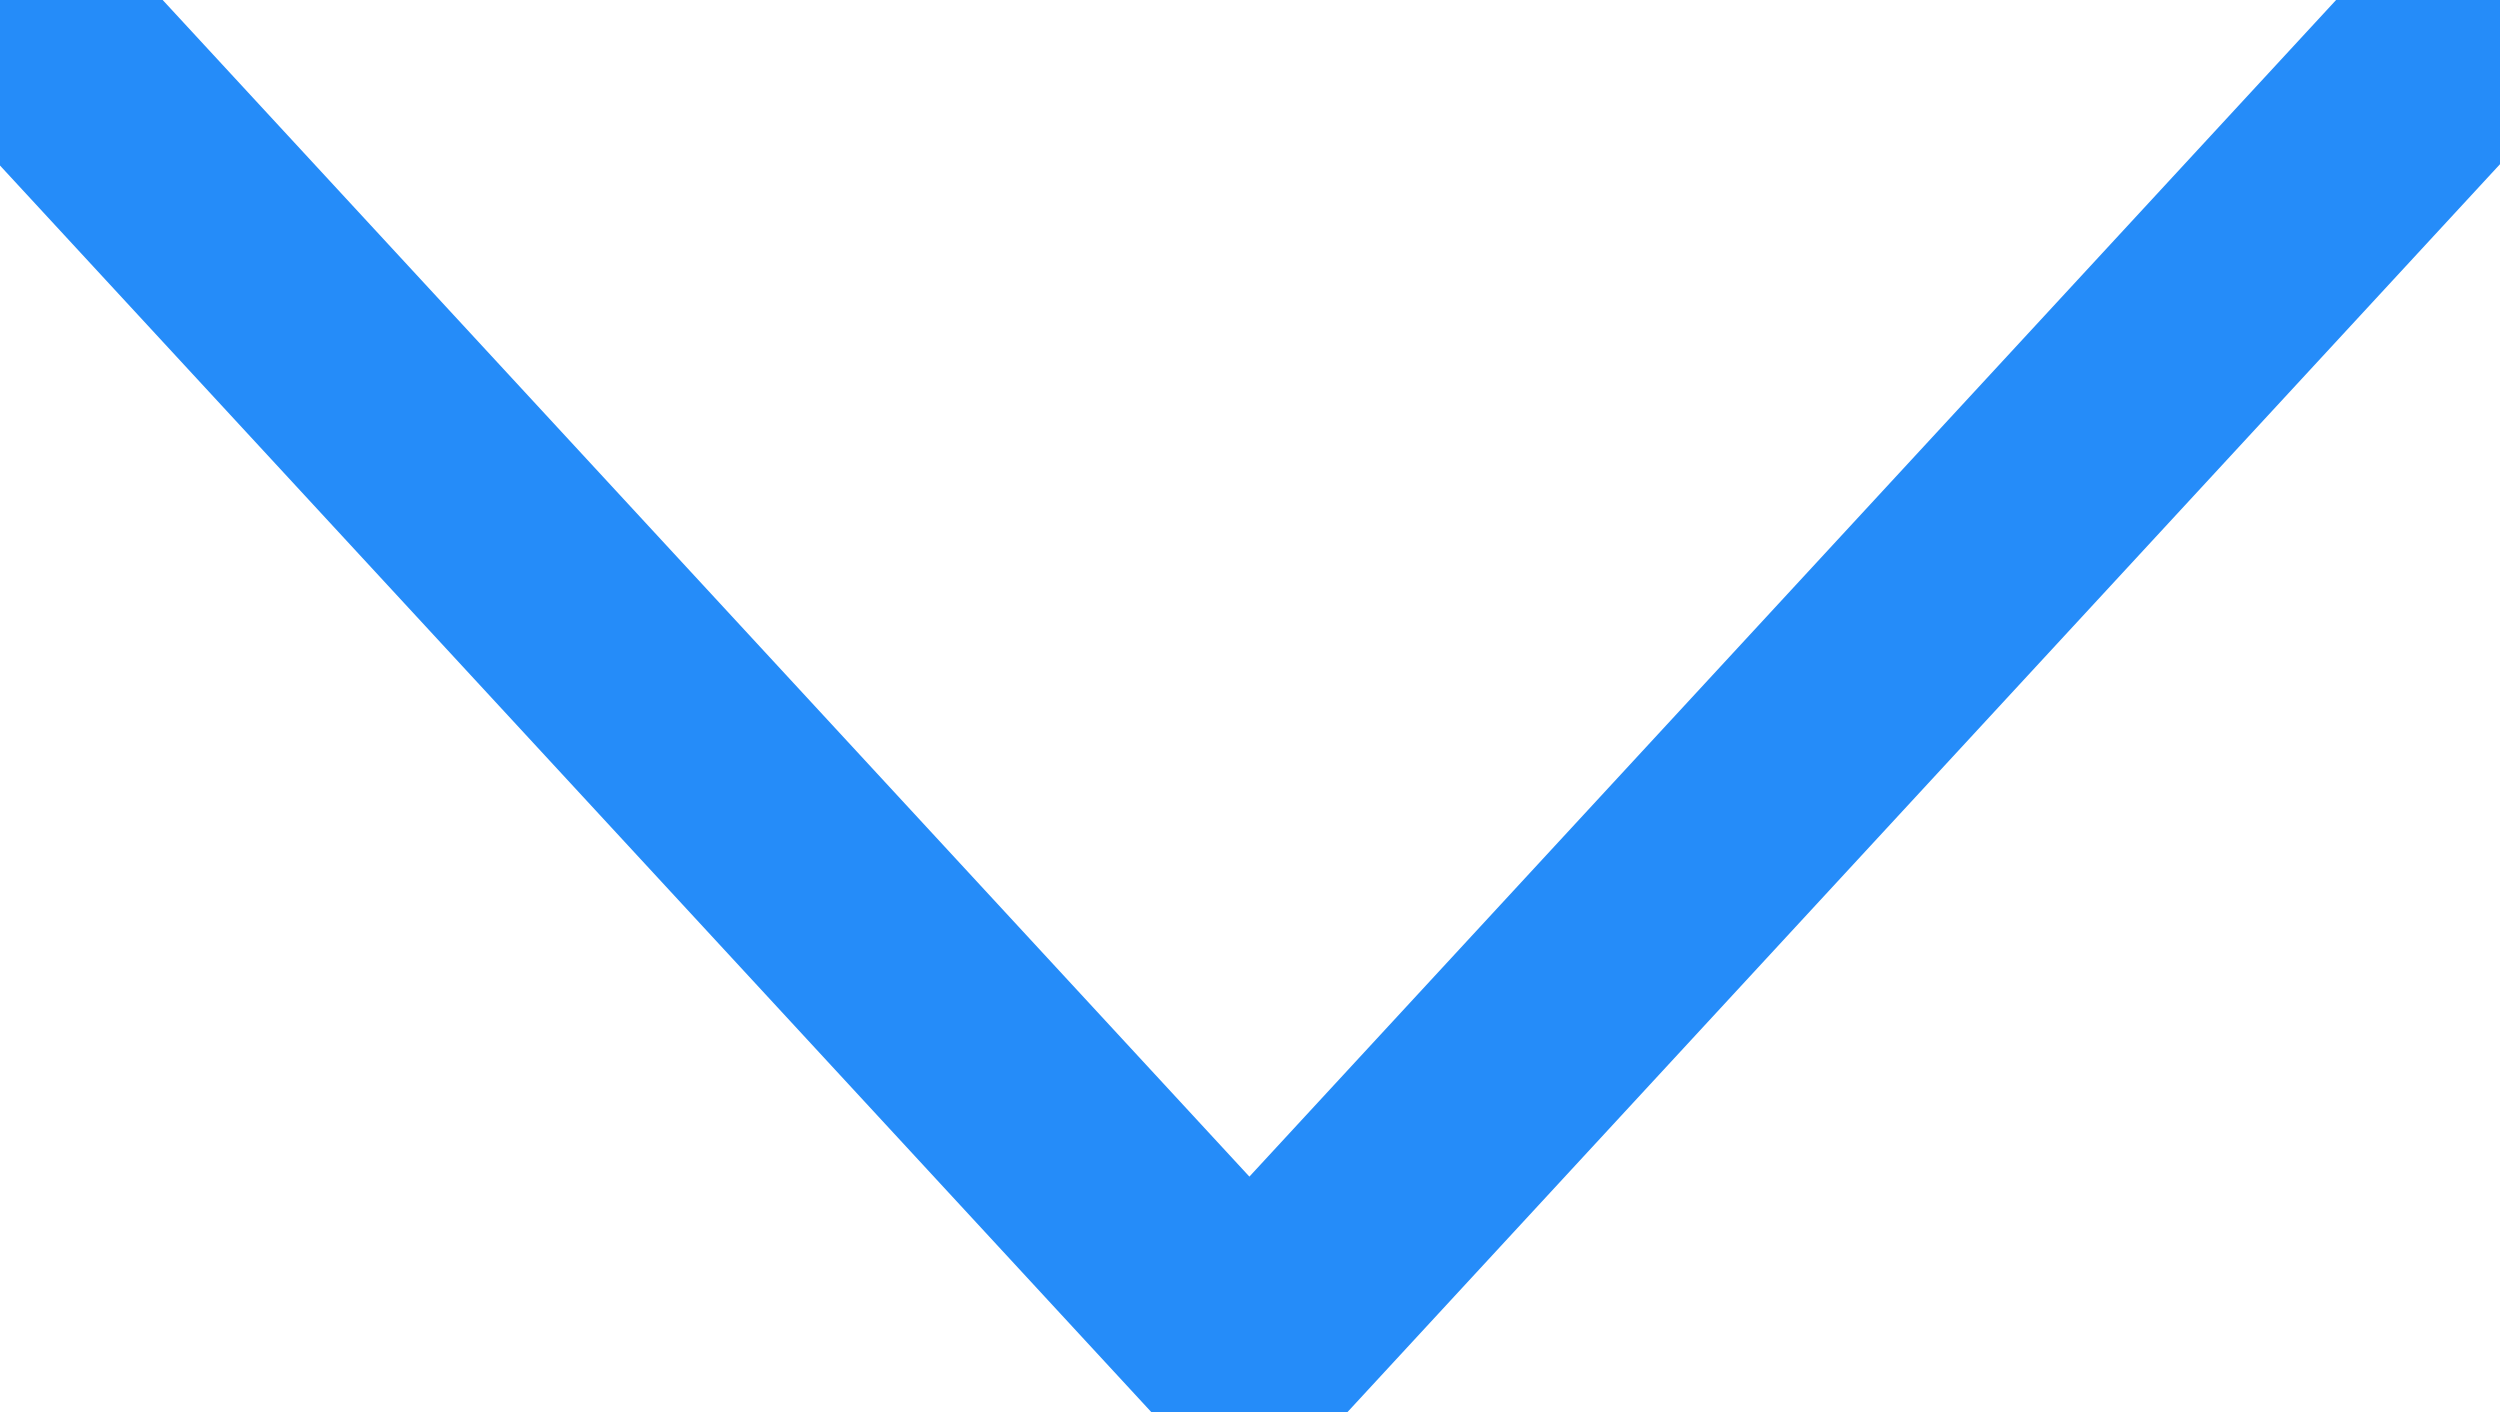
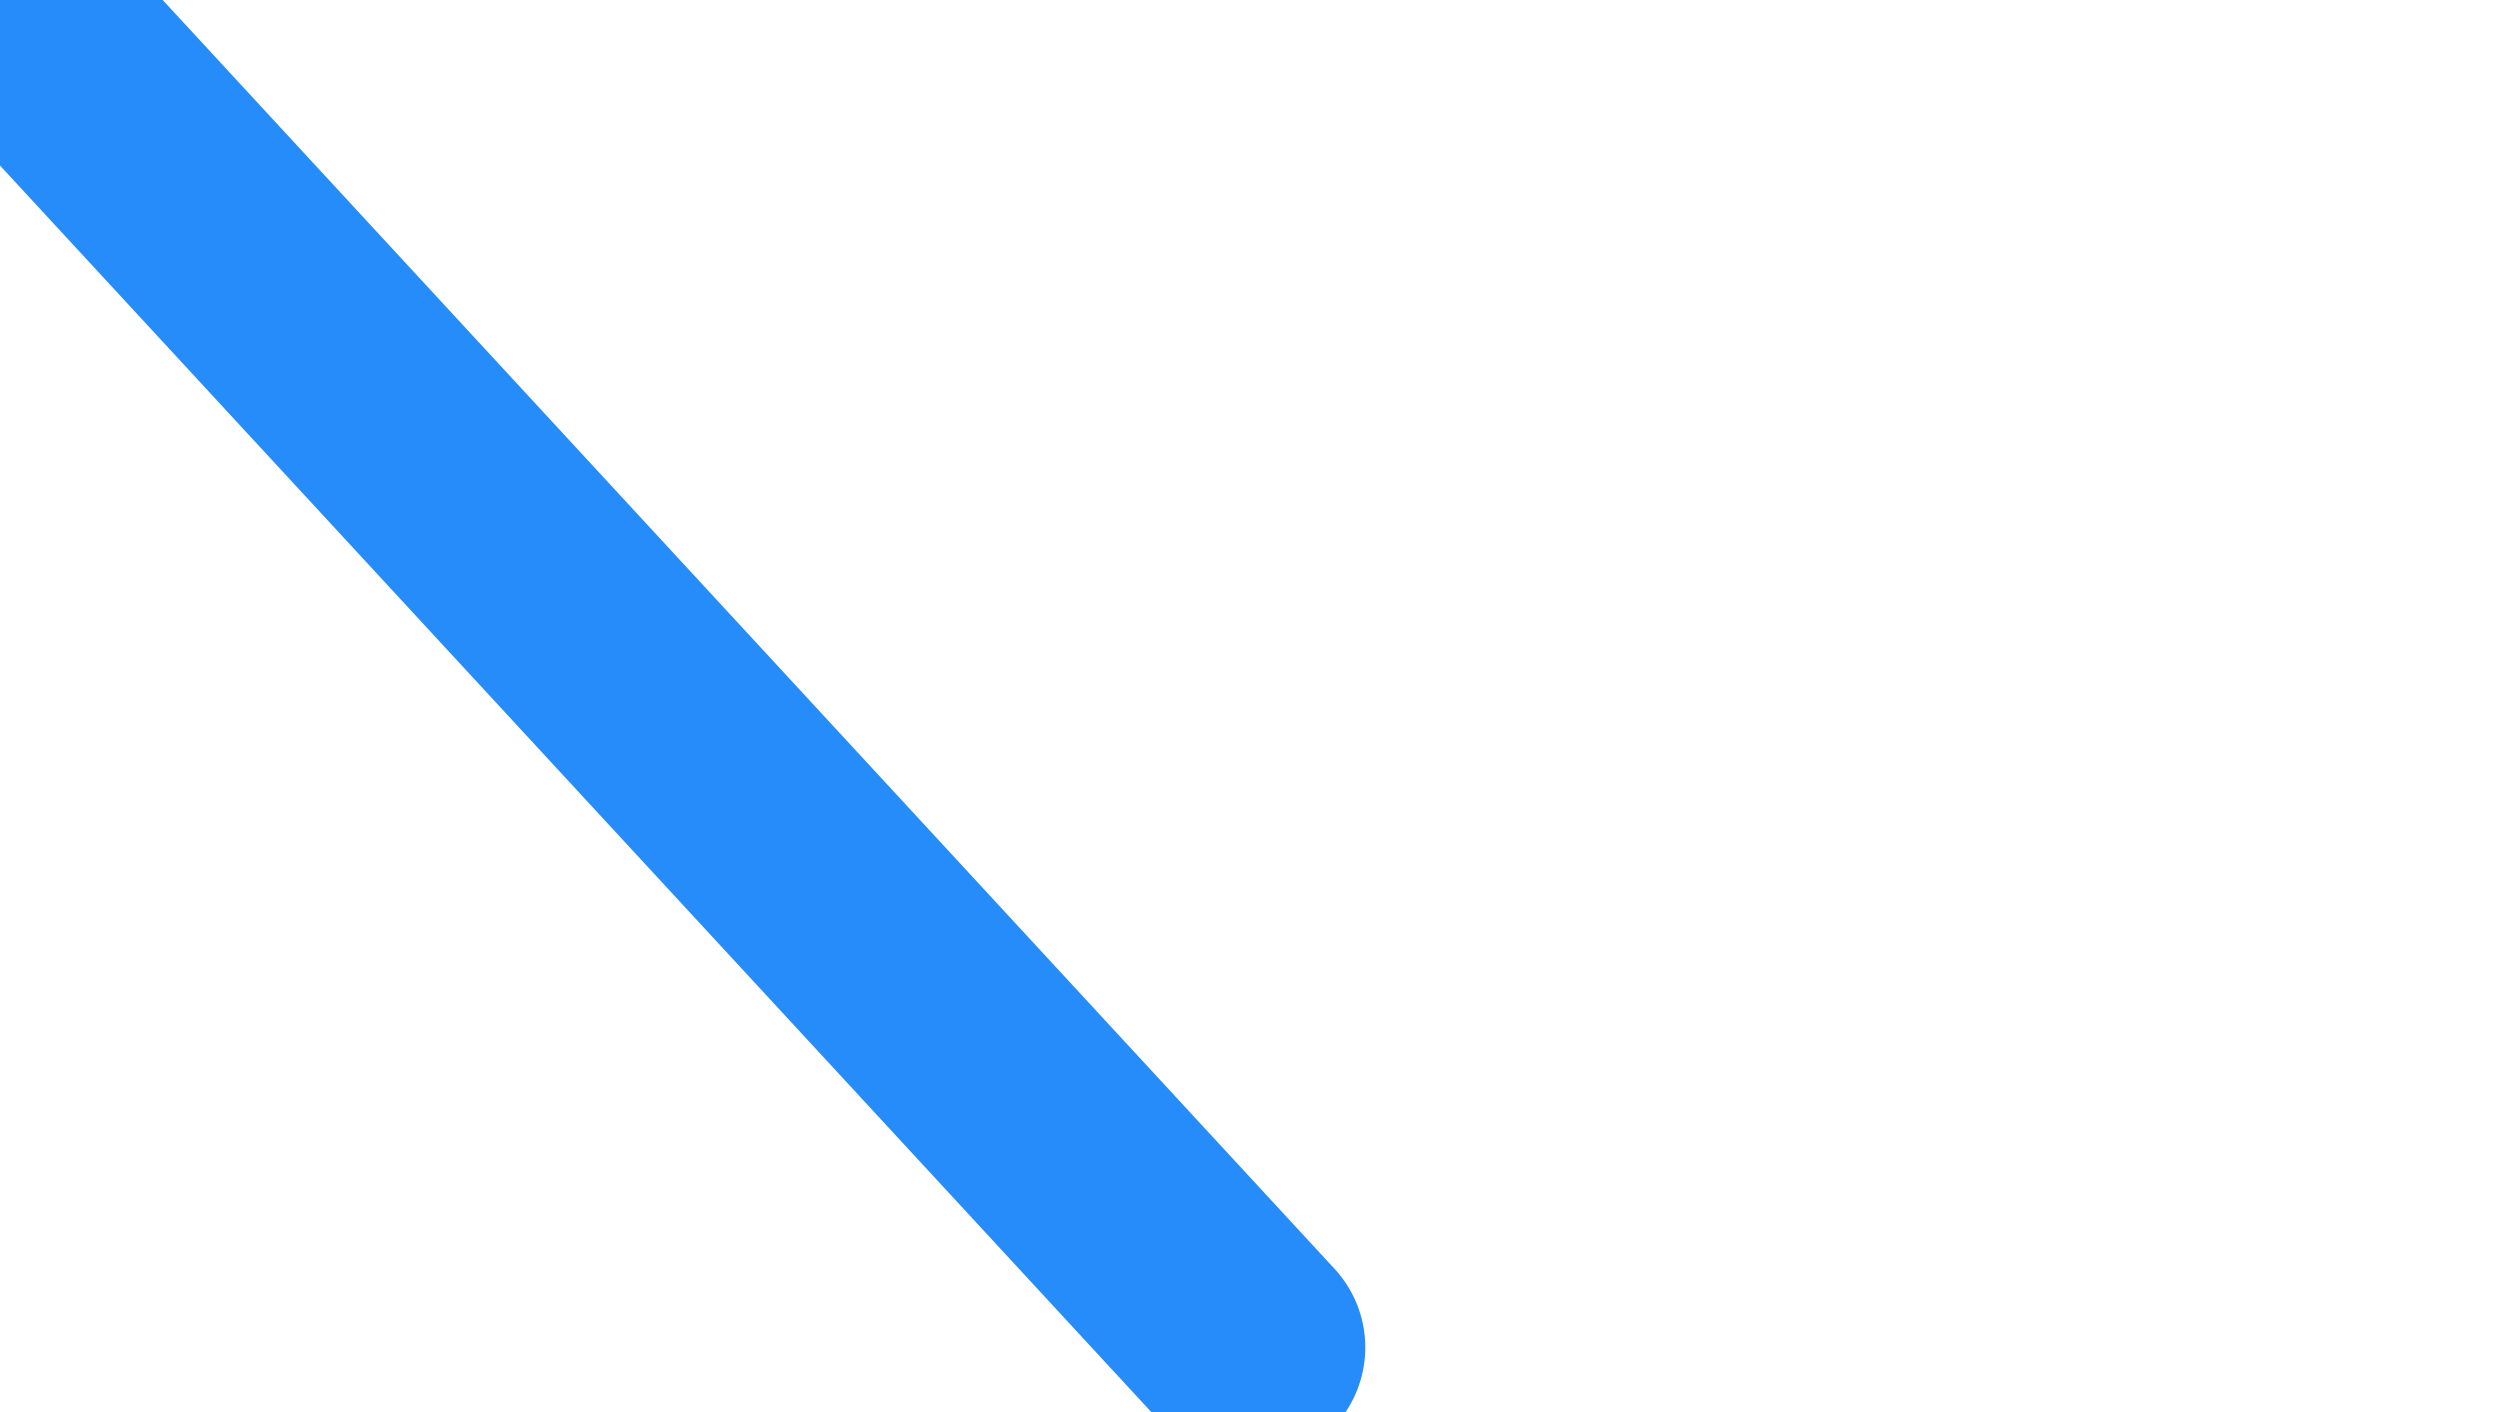
<svg xmlns="http://www.w3.org/2000/svg" width="701" height="396" viewBox="0 0 701 396" fill="none">
-   <path d="M350.328 377.824L682.656 18" stroke="#258CF9" stroke-width="65" stroke-linecap="round" stroke-linejoin="round" />
  <path d="M350.328 377.824L18 18" stroke="#258CF9" stroke-width="65" stroke-linecap="round" stroke-linejoin="round" />
</svg>